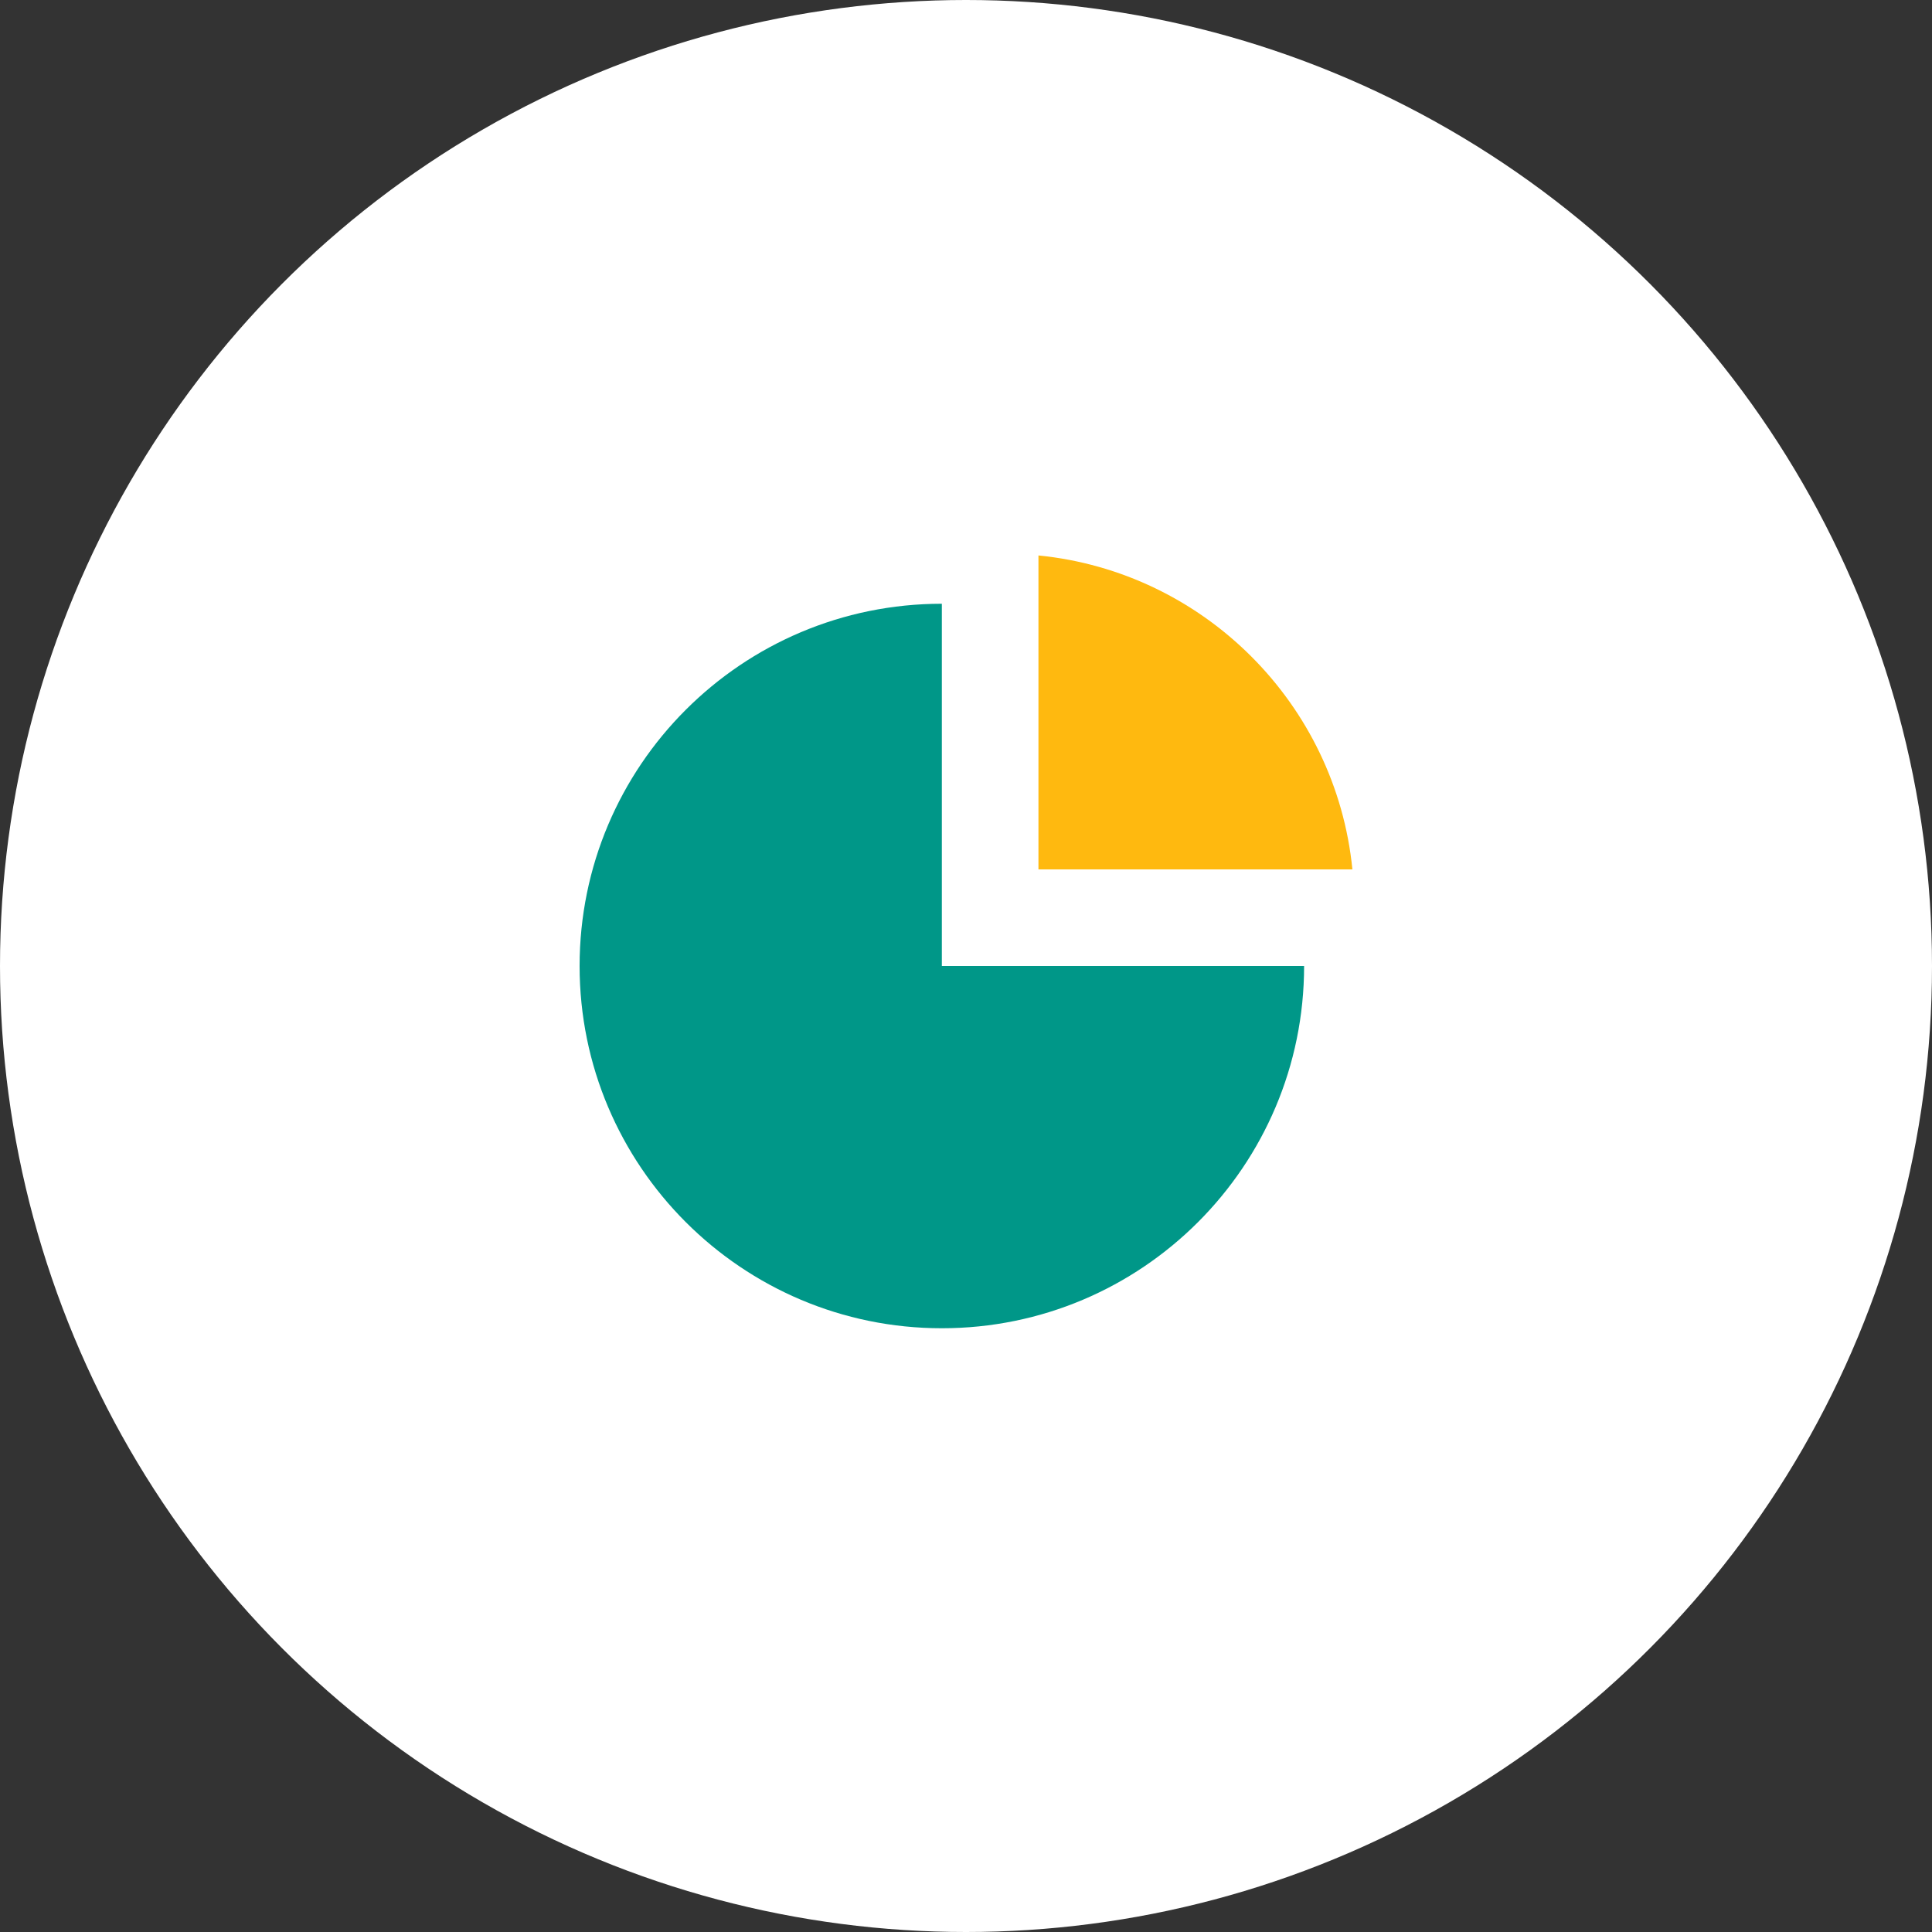
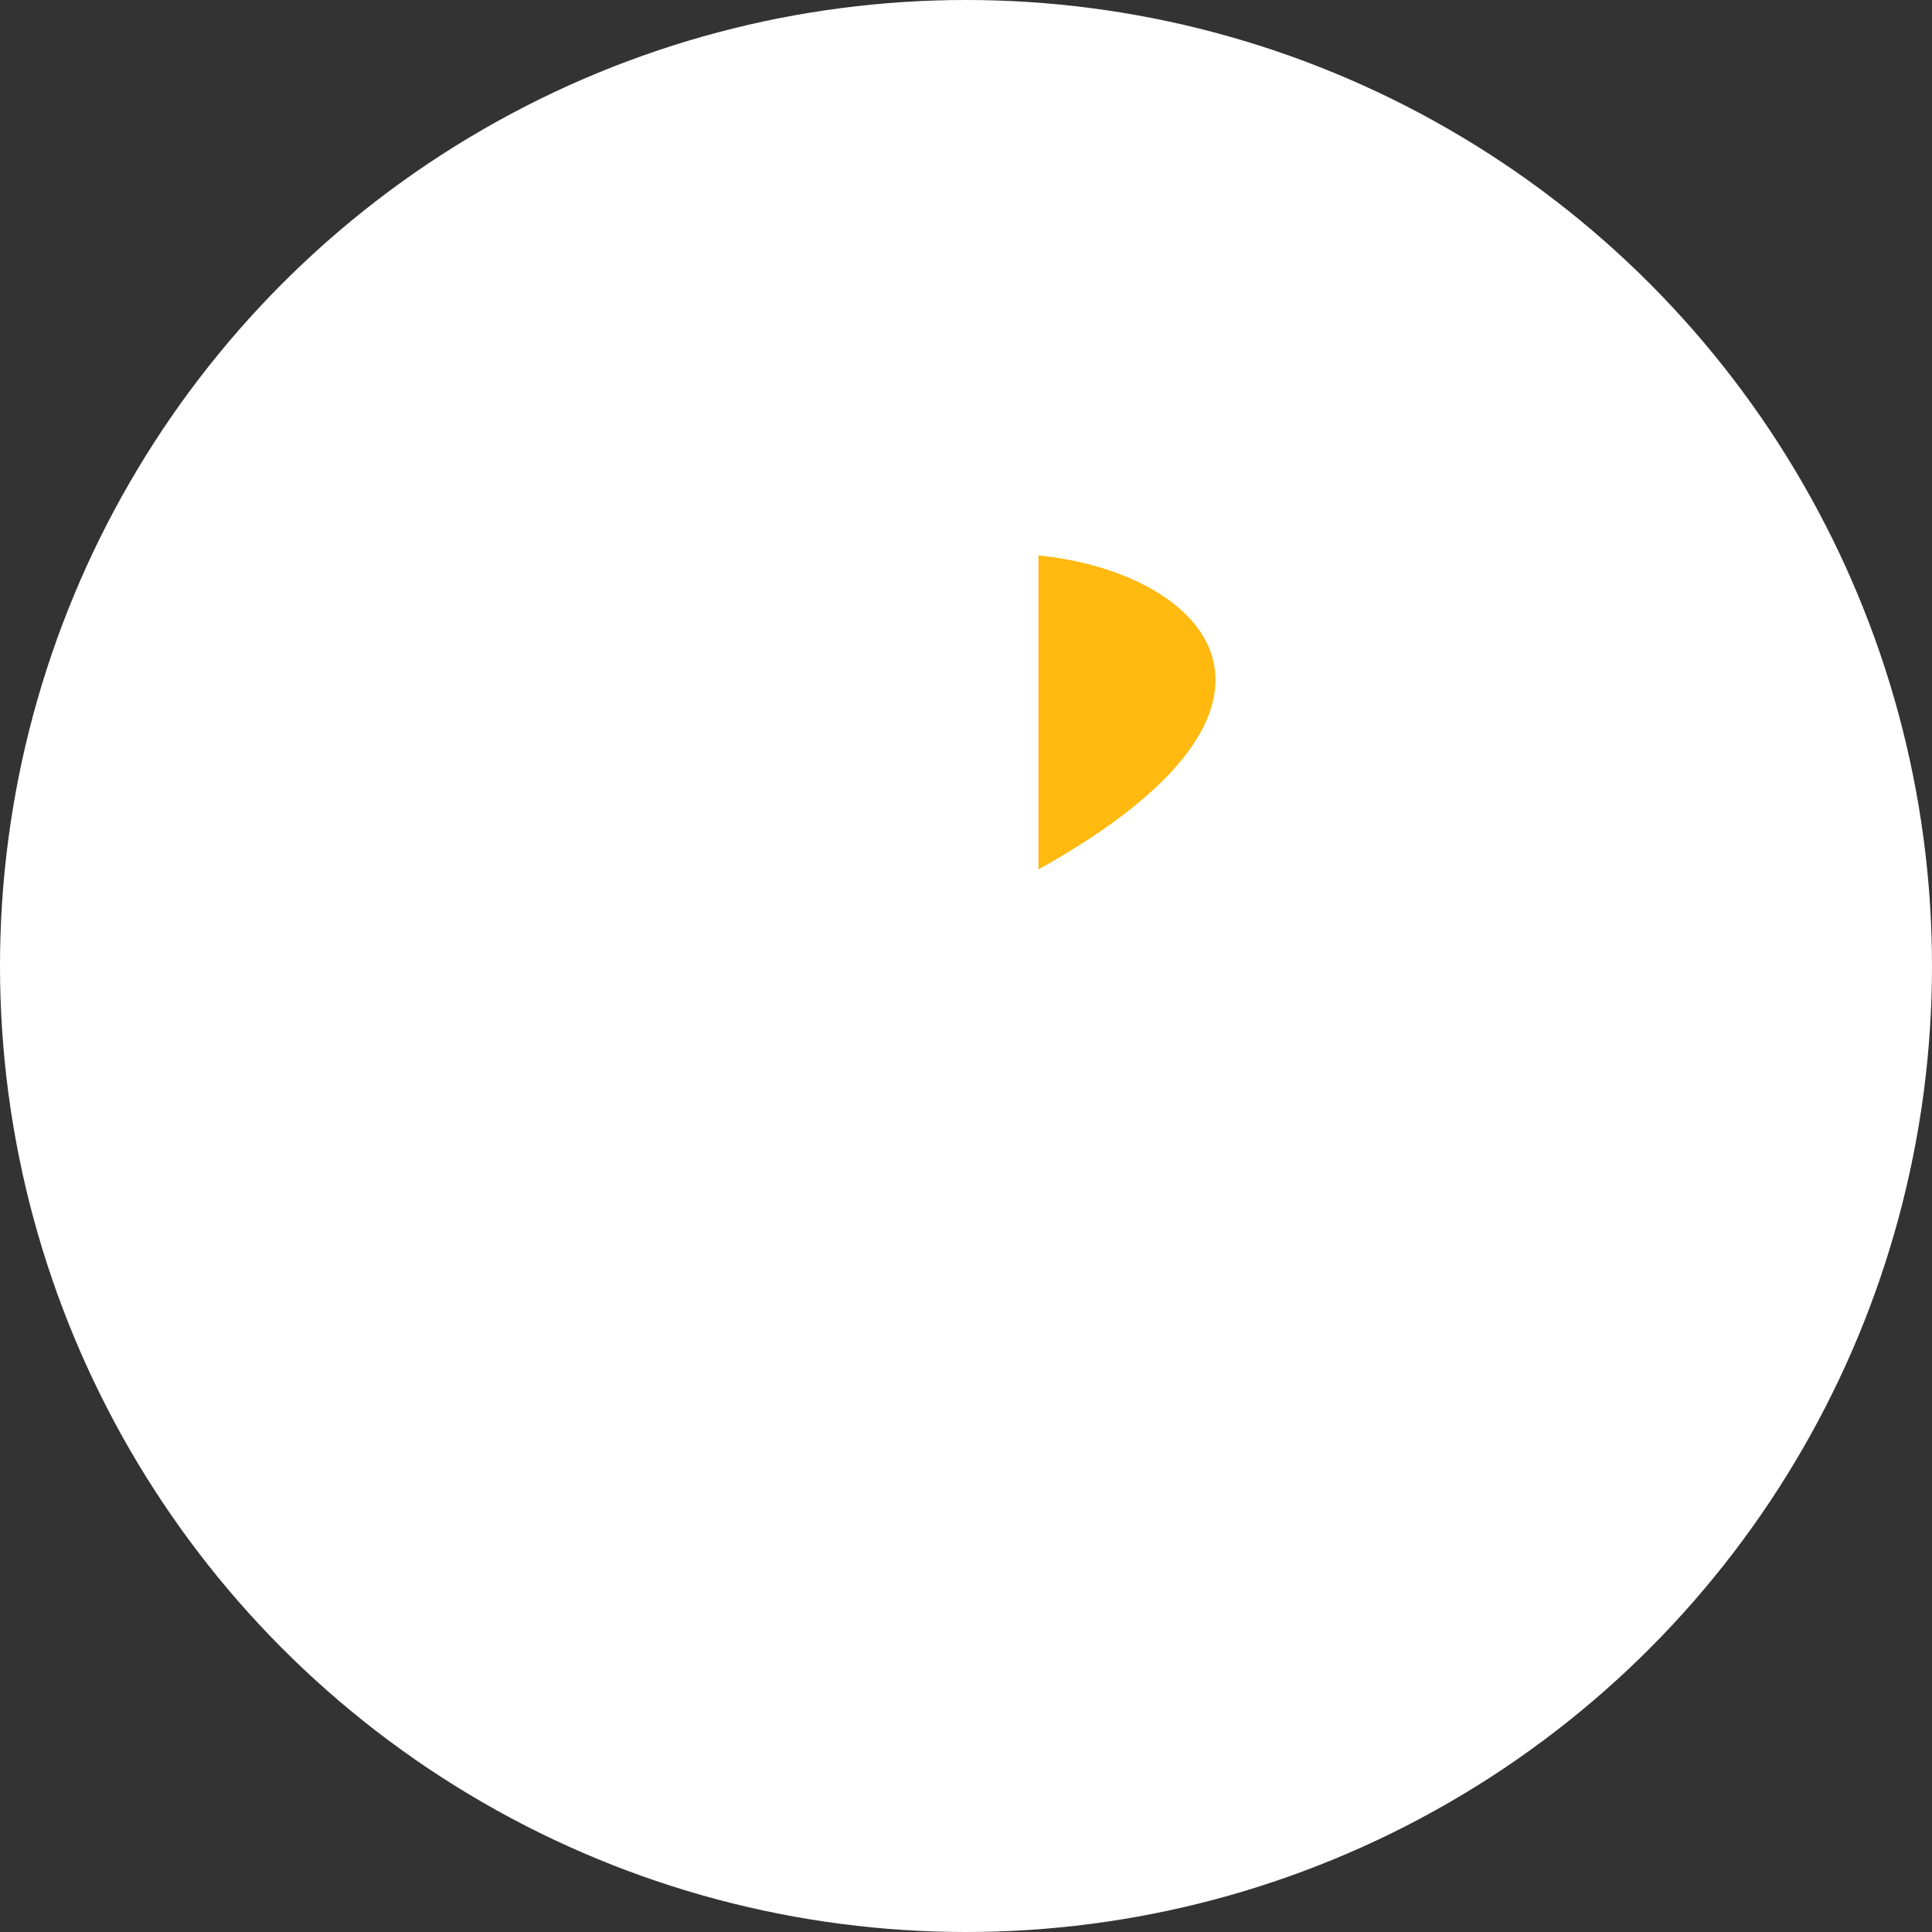
<svg xmlns="http://www.w3.org/2000/svg" width="80px" height="80px" viewBox="0 0 80 80" version="1.1">
  <rect x="0" y="0" width="80" height="80" fill="#333333" stroke="none" />
  <title>Icon</title>
  <desc>Created with Sketch.</desc>
  <g id="Homepage-🔥🔥🔥" stroke="none" stroke-width="1" fill="none" fill-rule="evenodd">
    <g id="01---Home" transform="translate(-930, -1534)">
      <g id="Bloc_2" transform="translate(0, 1252)">
        <g id="3" transform="translate(835, 282)">
          <g id="Icon" transform="translate(95, 0)">
            <circle id="Background" fill="#FFFFFF" cx="40" cy="40" r="40" />
            <g transform="translate(24, 23)">
-               <path d="M15,2 C6.716,2 0,8.716 0,17 C0,25.279 6.721,32 15,32 C23.284,32 30,25.284 30,17 L15,17 L15,2 Z" id="Fill-1" fill="#009788" />
-               <path d="M19,0 L19,13 L32,13 C31.319,6.146 25.855,0.68 19,0 Z" id="Path" fill="#FFB90F" fill-rule="nonzero" />
+               <path d="M19,0 L19,13 C31.319,6.146 25.855,0.68 19,0 Z" id="Path" fill="#FFB90F" fill-rule="nonzero" />
            </g>
          </g>
        </g>
      </g>
    </g>
  </g>
</svg>